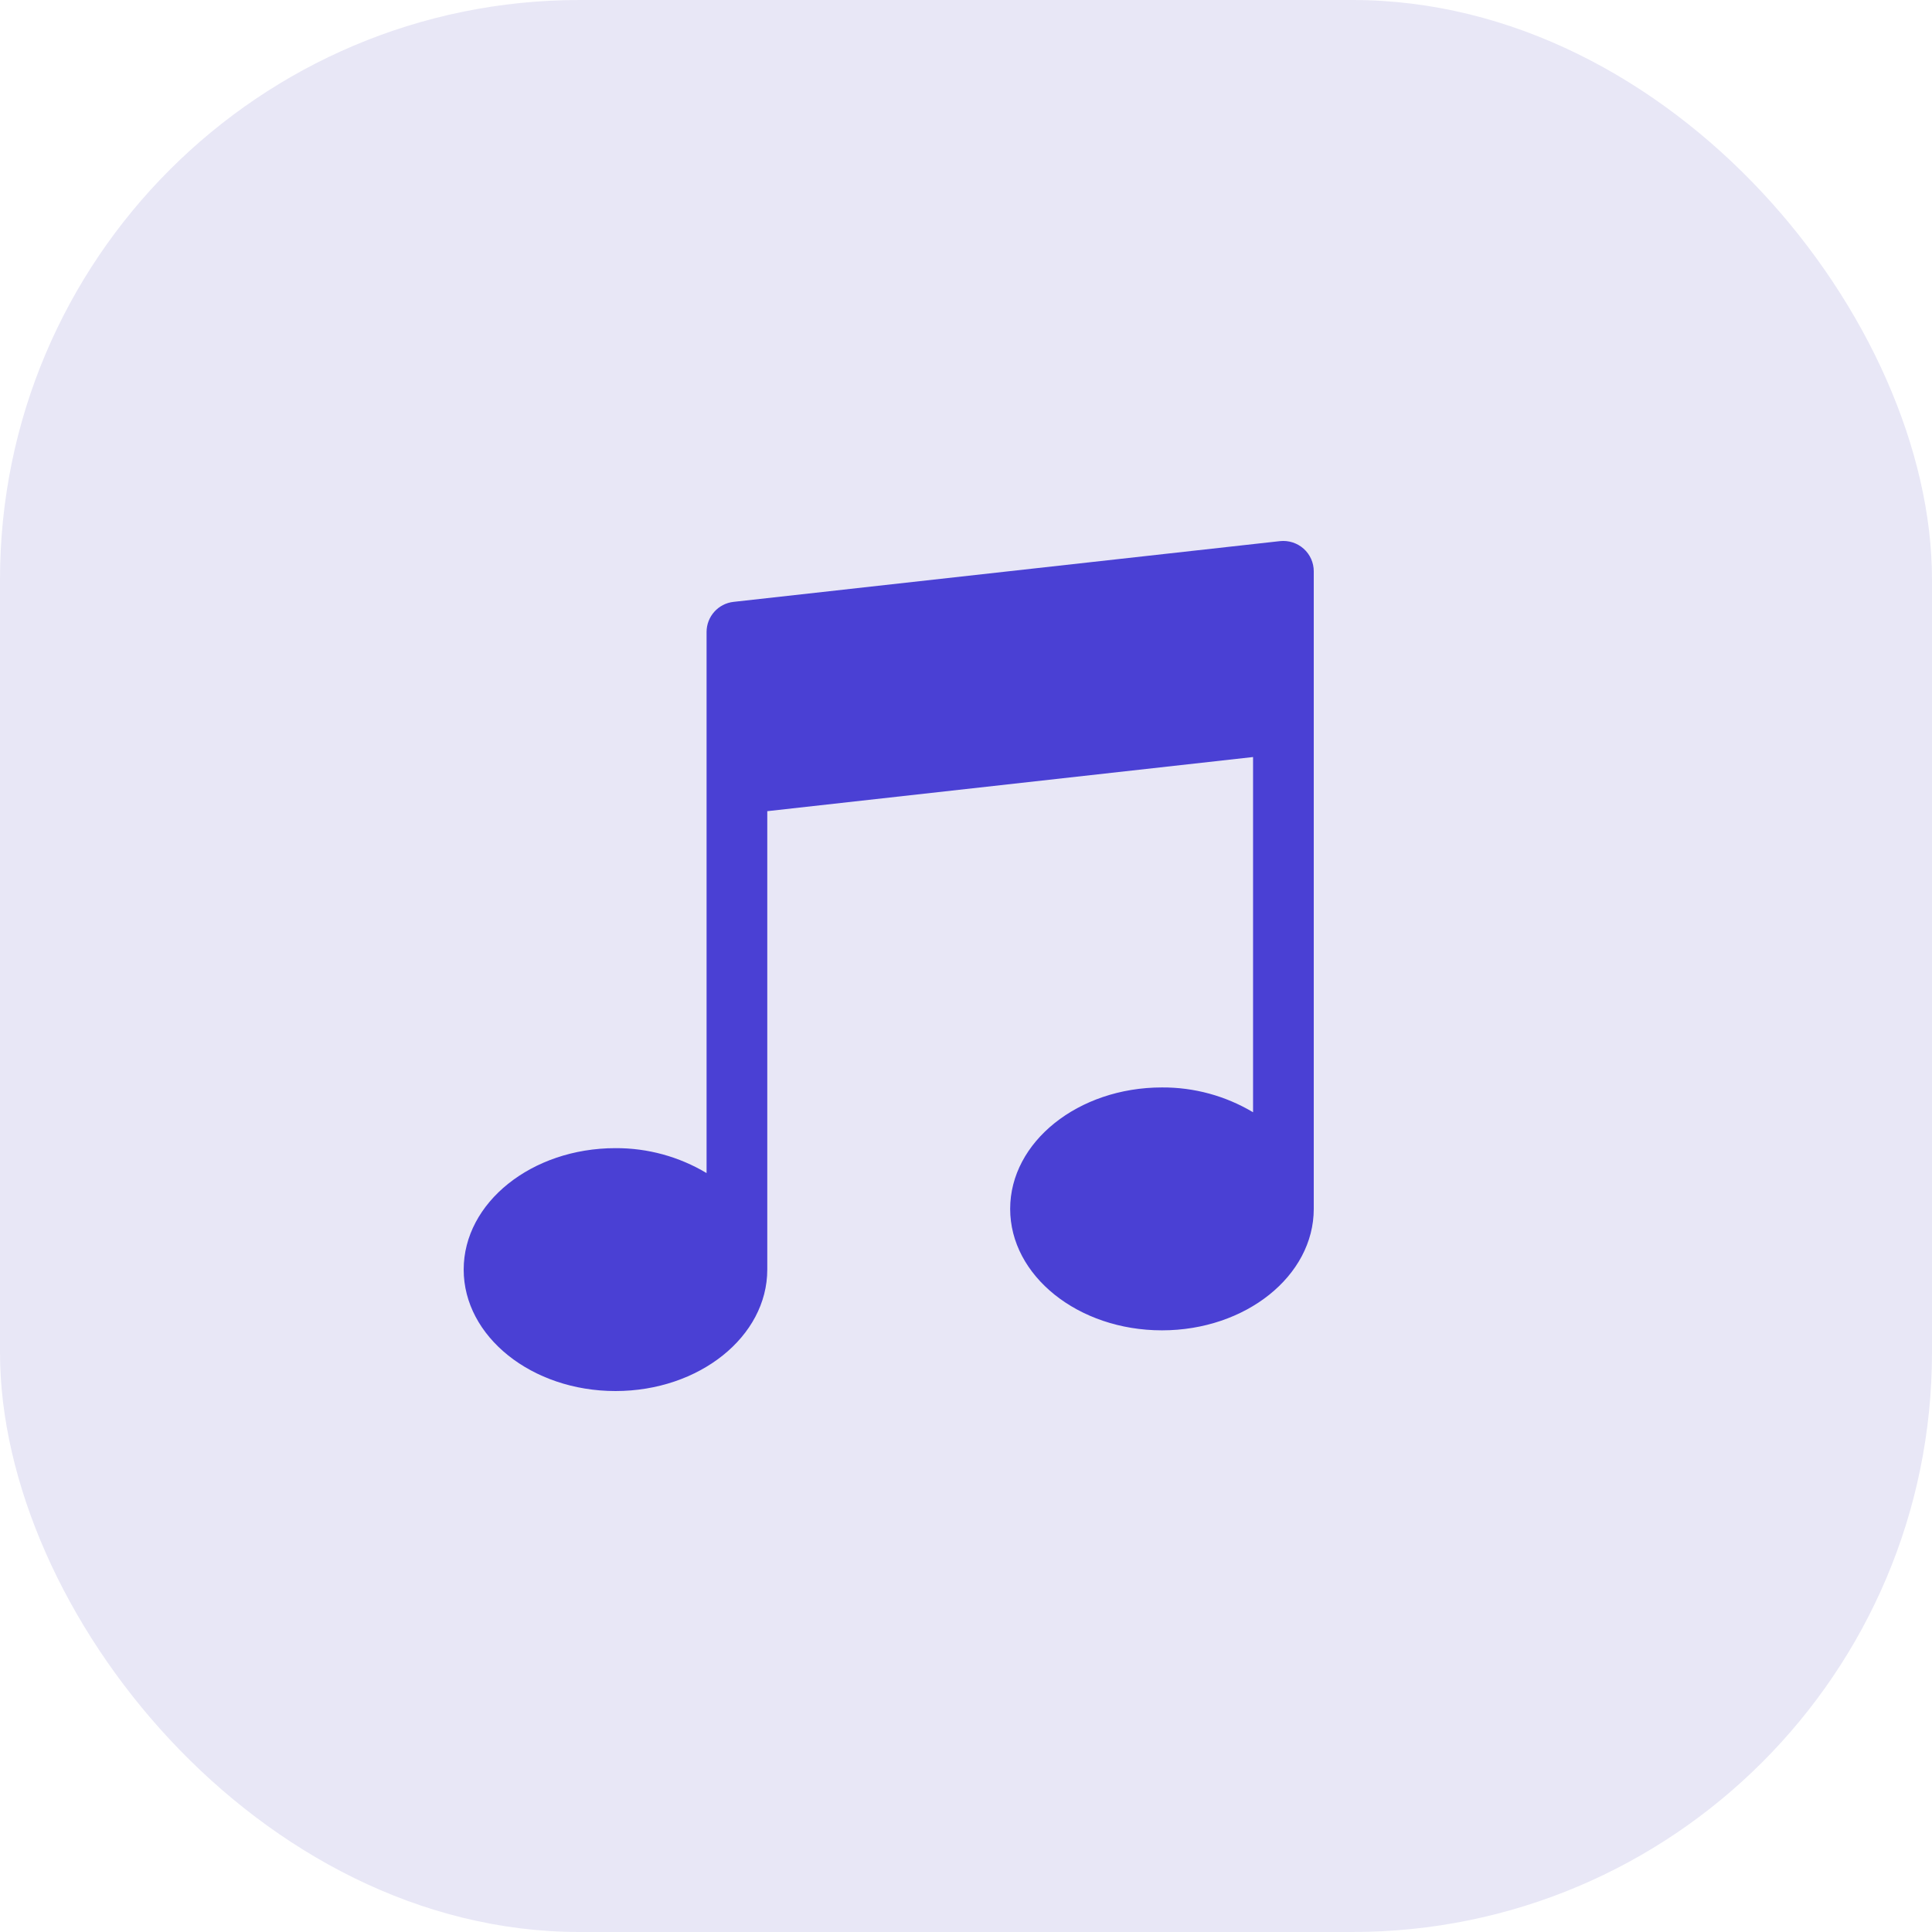
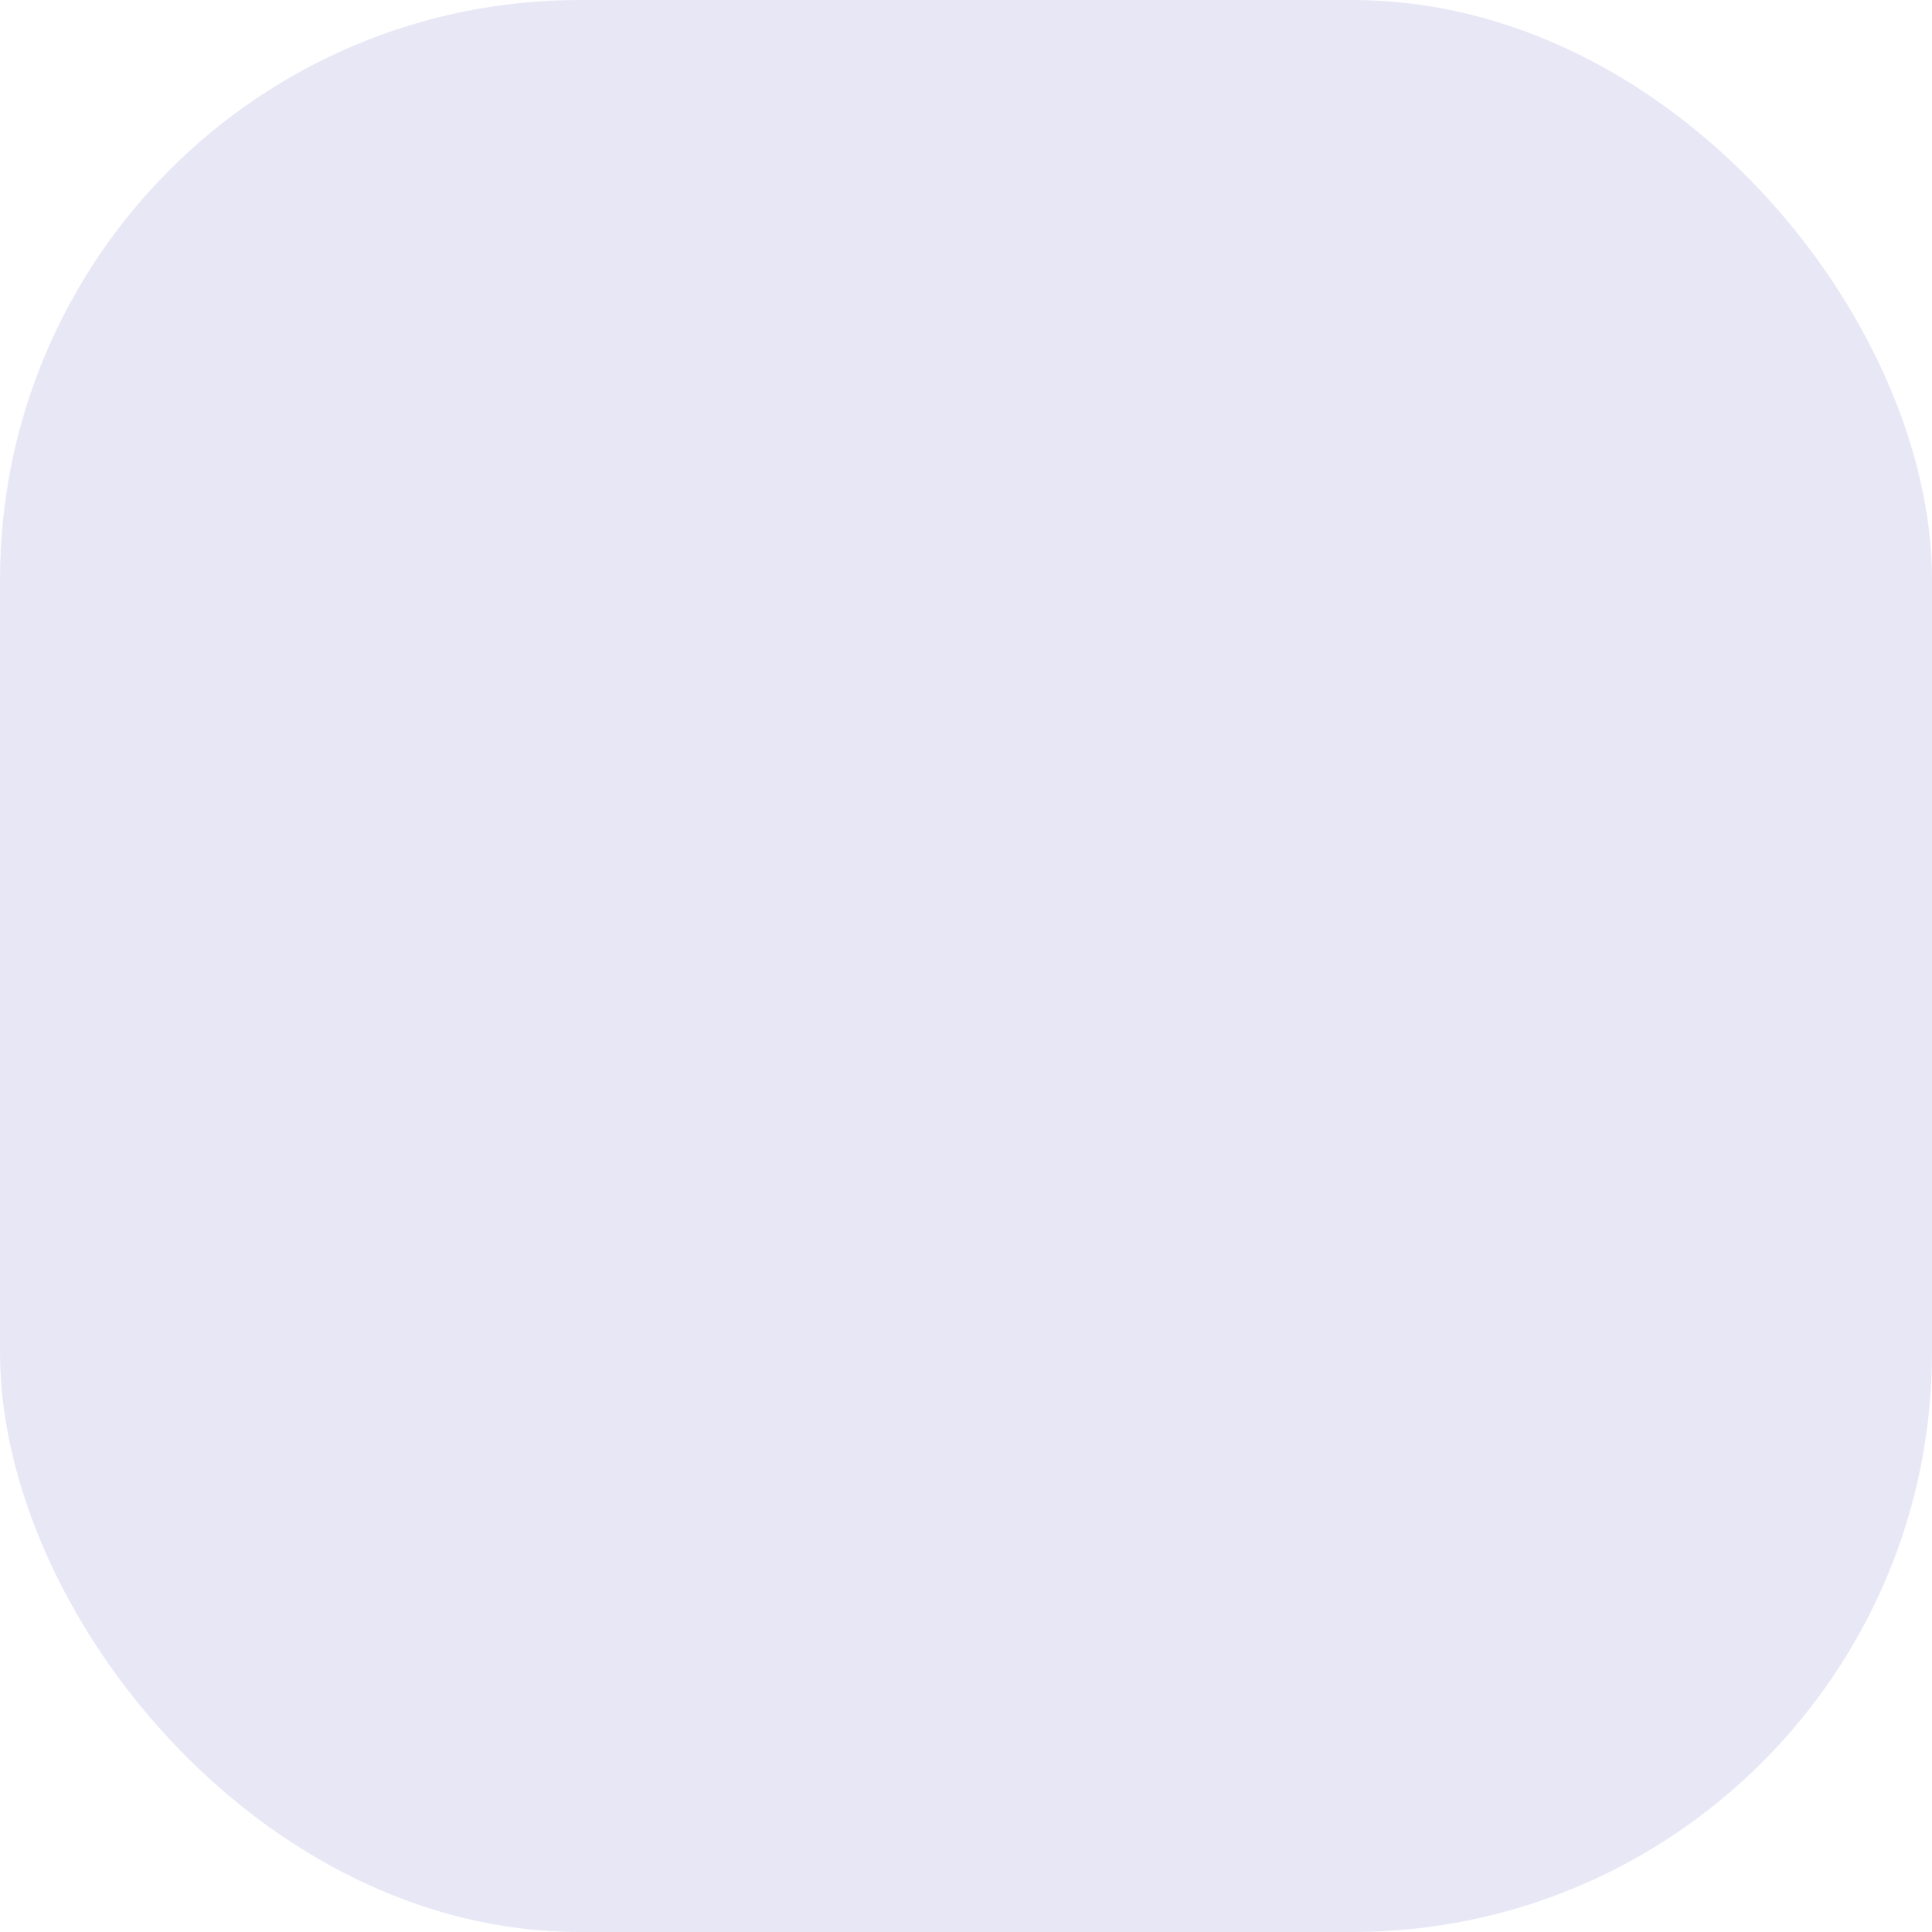
<svg xmlns="http://www.w3.org/2000/svg" width="50" height="50" viewBox="0 0 50 50" fill="none">
  <rect width="50" height="50" rx="15" fill="#E8E7F6" />
-   <path d="M33.738 14.2C33.571 14.052 33.35 13.981 33.128 14.004L18.985 15.576C18.587 15.62 18.286 15.956 18.286 16.357V30.359C17.574 29.933 16.759 29.71 15.929 29.714C13.762 29.714 12 31.124 12 32.857C12 34.59 13.762 36 15.929 36C18.095 36 19.857 34.591 19.857 32.857V20.993L32.429 19.592V28.785C31.716 28.36 30.901 28.138 30.071 28.143C27.905 28.143 26.143 29.552 26.143 31.286C26.143 33.019 27.905 34.429 30.071 34.429C32.238 34.429 34 33.02 34 31.286V14.785C34 14.562 33.905 14.349 33.738 14.2Z" fill="#4A40D4" />
</svg>